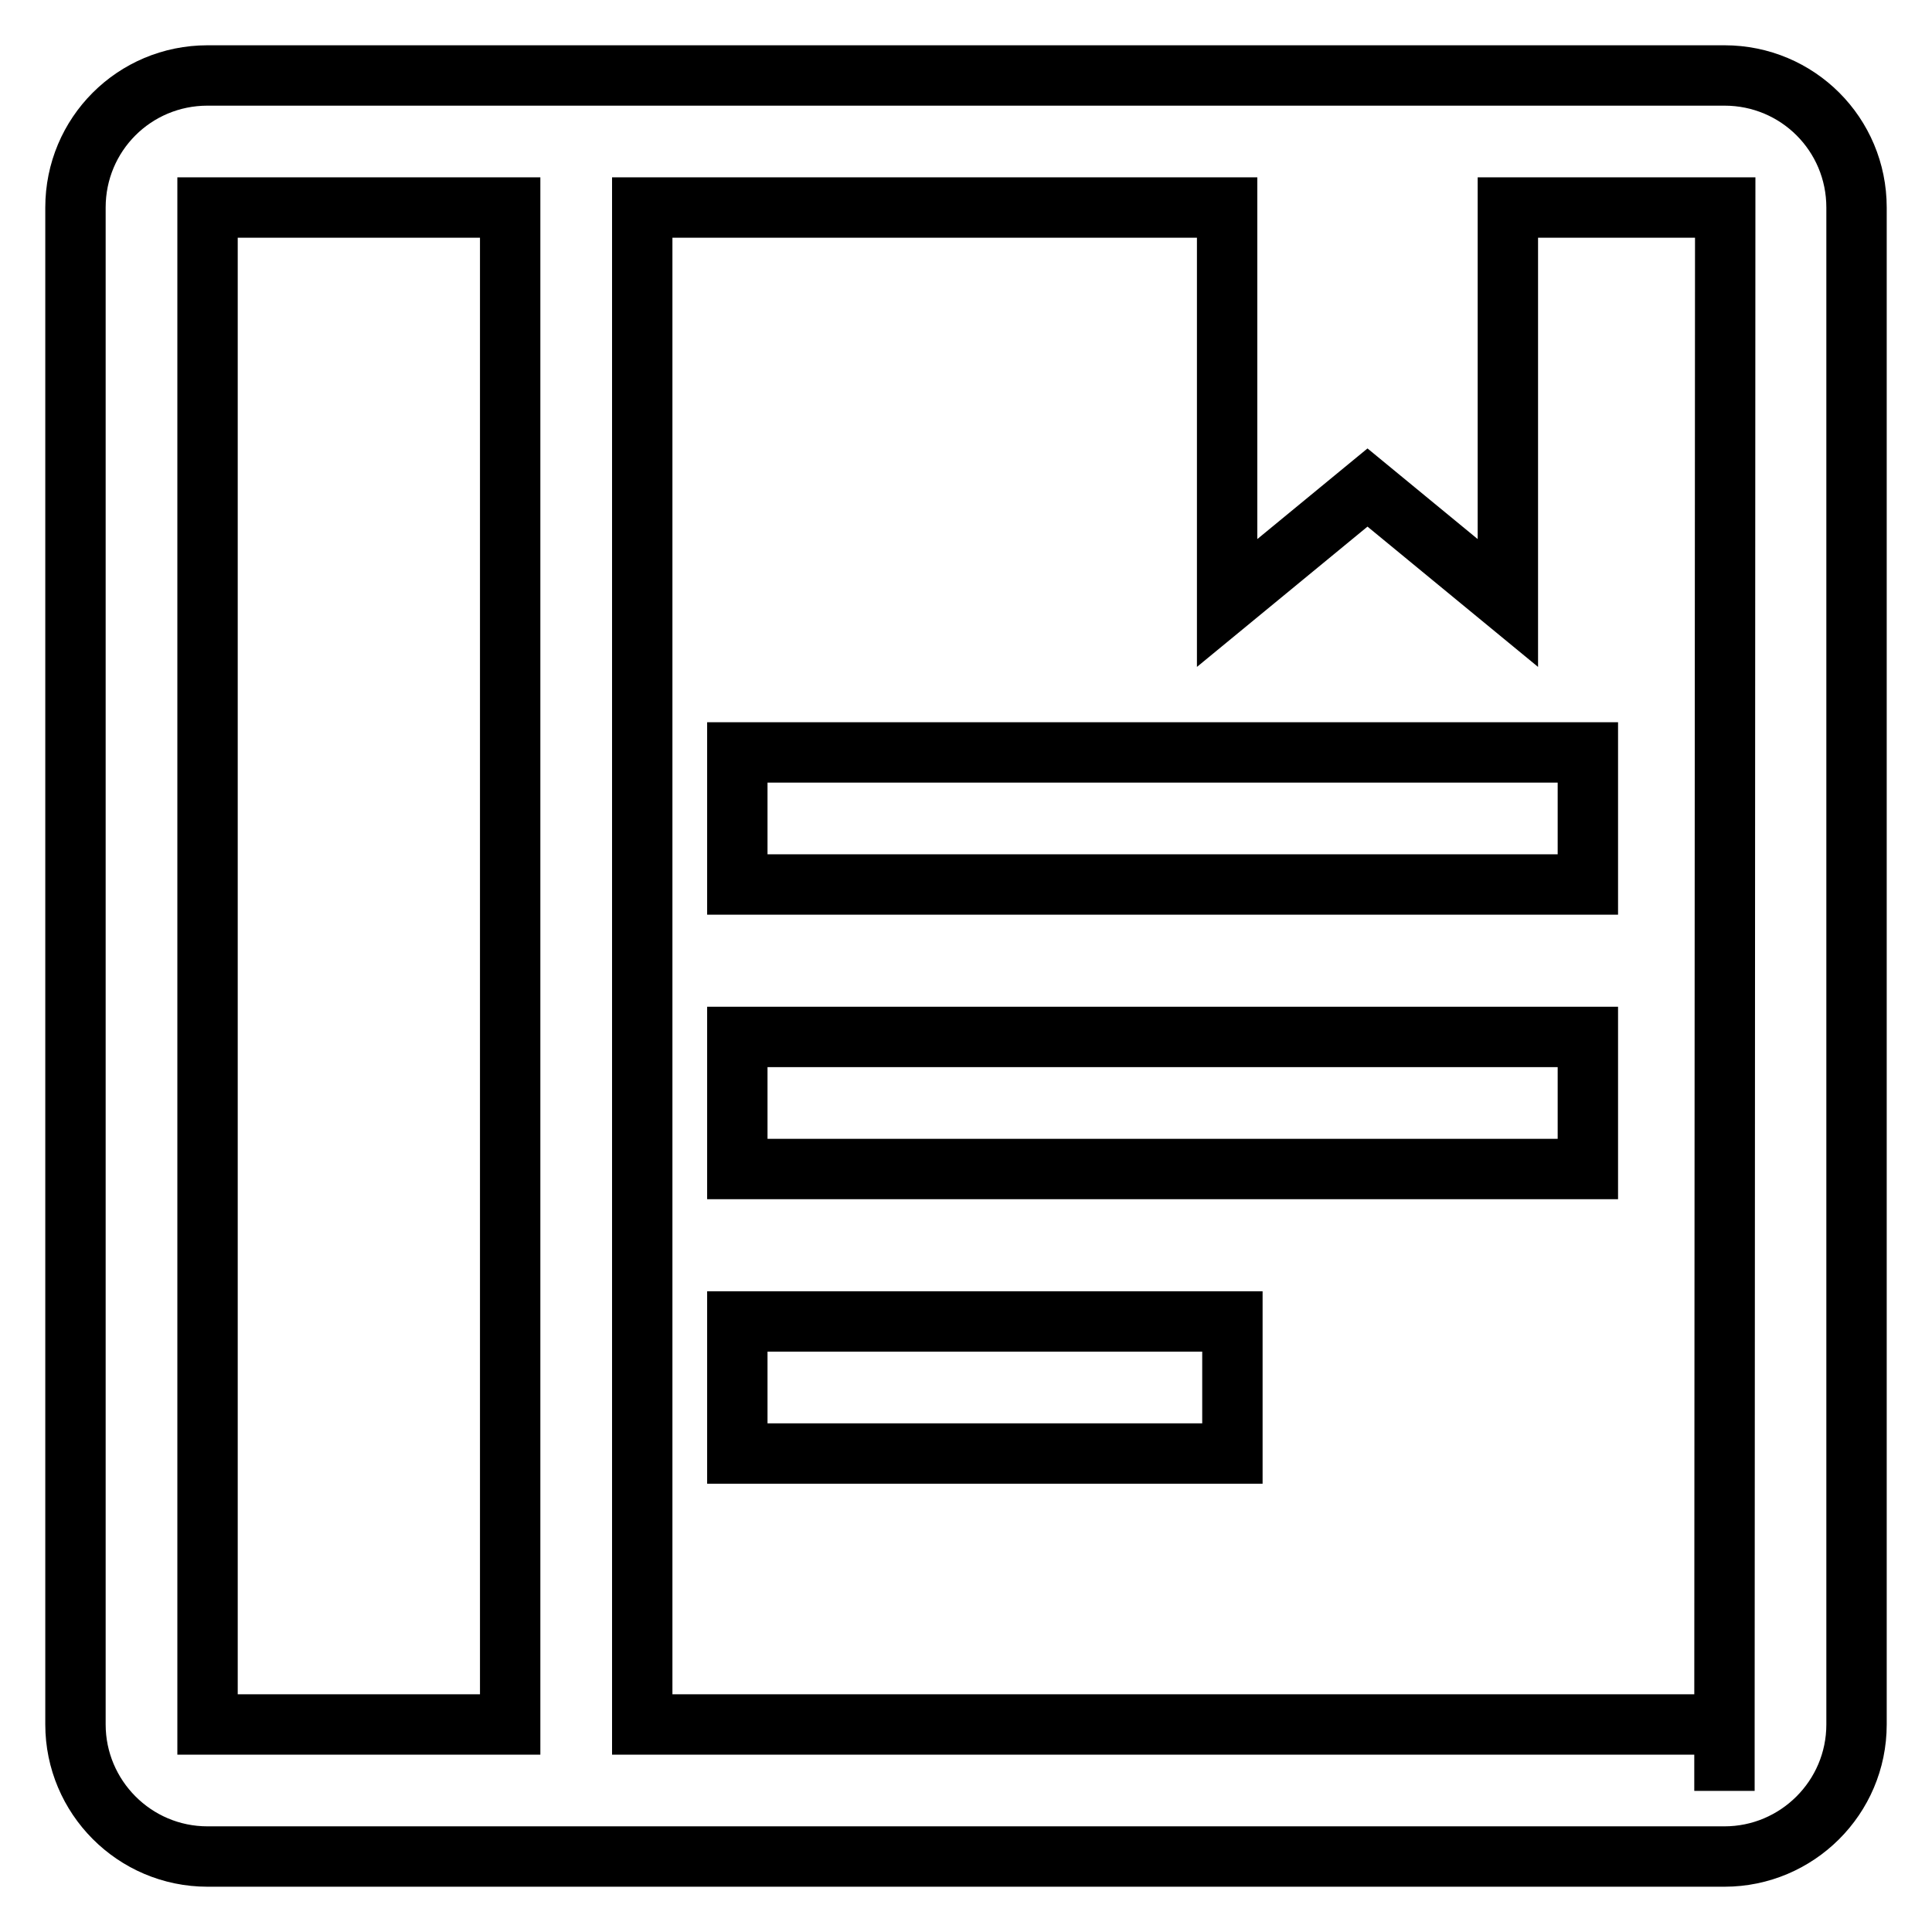
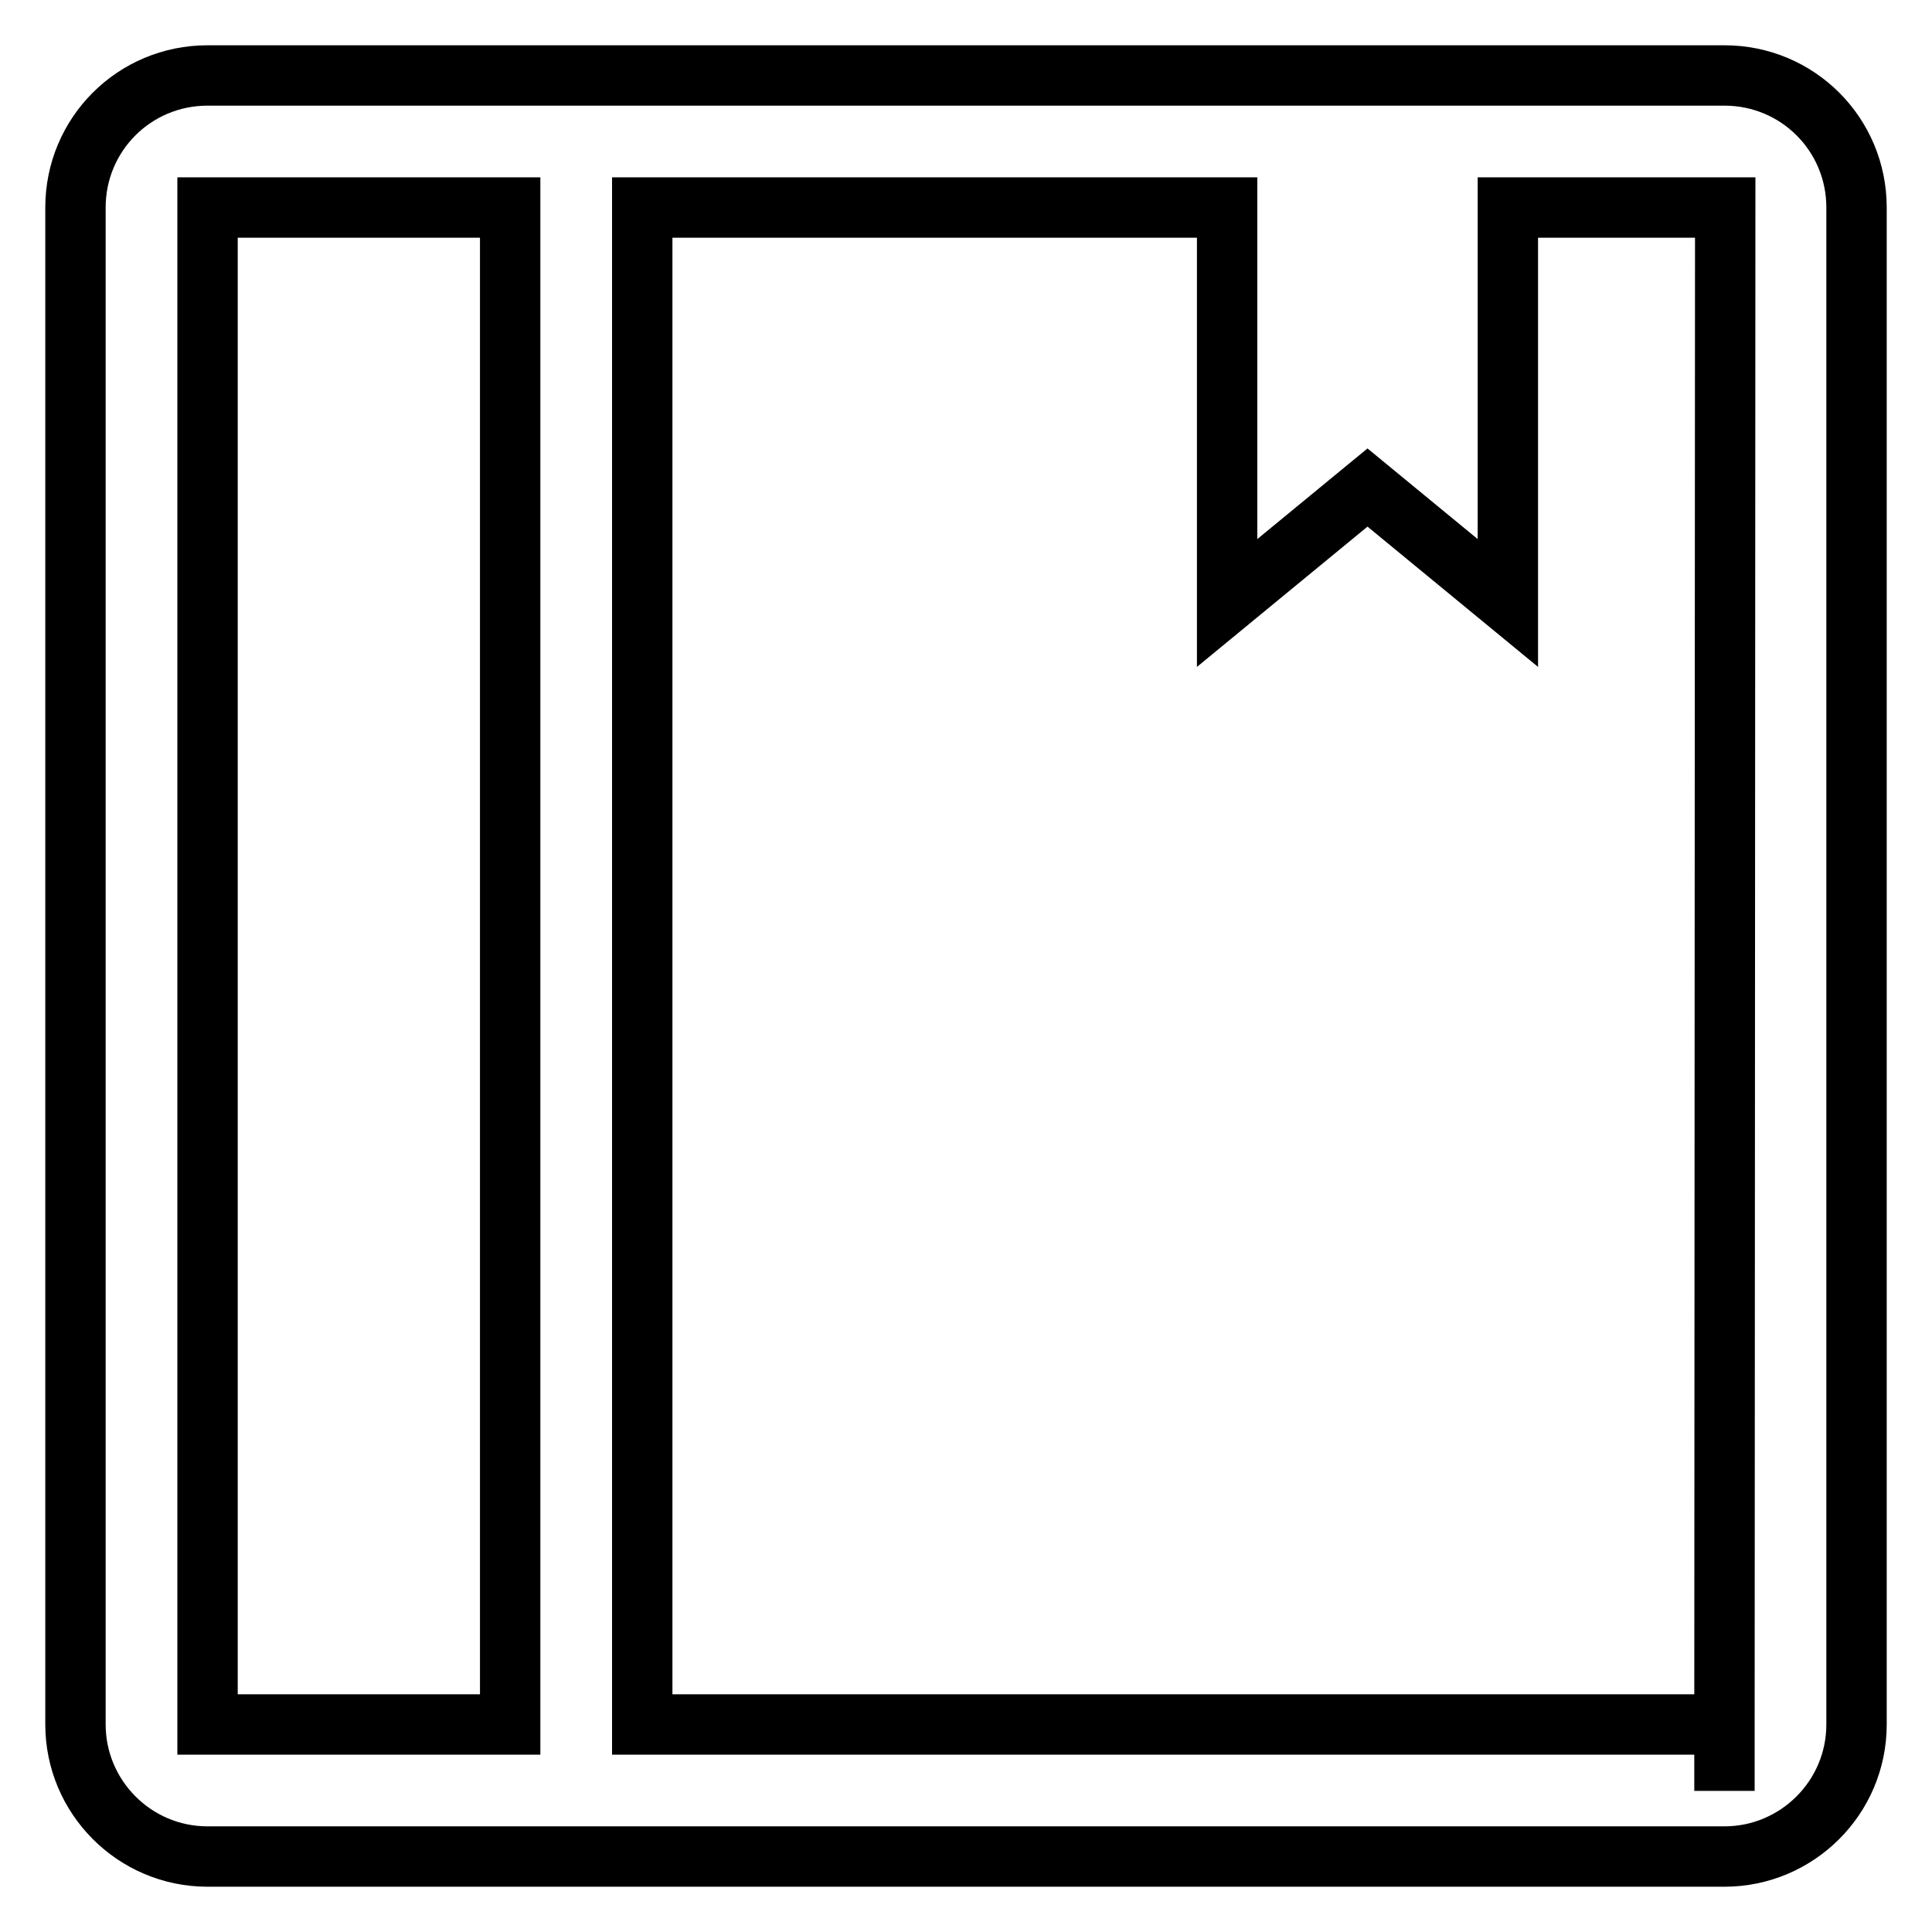
<svg xmlns="http://www.w3.org/2000/svg" version="1.1" x="0px" y="0px" viewBox="0 0 256 256" enable-background="new 0 0 256 256" xml:space="preserve">
  <g>
-     <path stroke-width="8" fill-opacity="0" stroke="#000000" d="M97.7,99.7h112.7v17.5H97.7V99.7z M97.7,137.4h112.7v17.5H97.7V137.4z M97.7,175.1h65.6v17.5H97.7V175.1z" />
    <path stroke-width="8" fill-opacity="0" stroke="#000000" d="M228.5,10h-201C17.8,10,10,17.8,10,27.5v201c0,9.6,7.8,17.5,17.5,17.5h201c9.6,0,17.5-7.8,17.5-17.5v-201 C246,17.8,238.2,10,228.5,10z M27.5,27.5h40.1v201H27.5V27.5z M228.5,228.5H85.1v-201h77.5v52.4l18.6-15.3l18.6,15.3V27.5h28.8 L228.5,228.5z M228.5,237.3v-8.7h0L228.5,237.3z" />
  </g>
</svg>